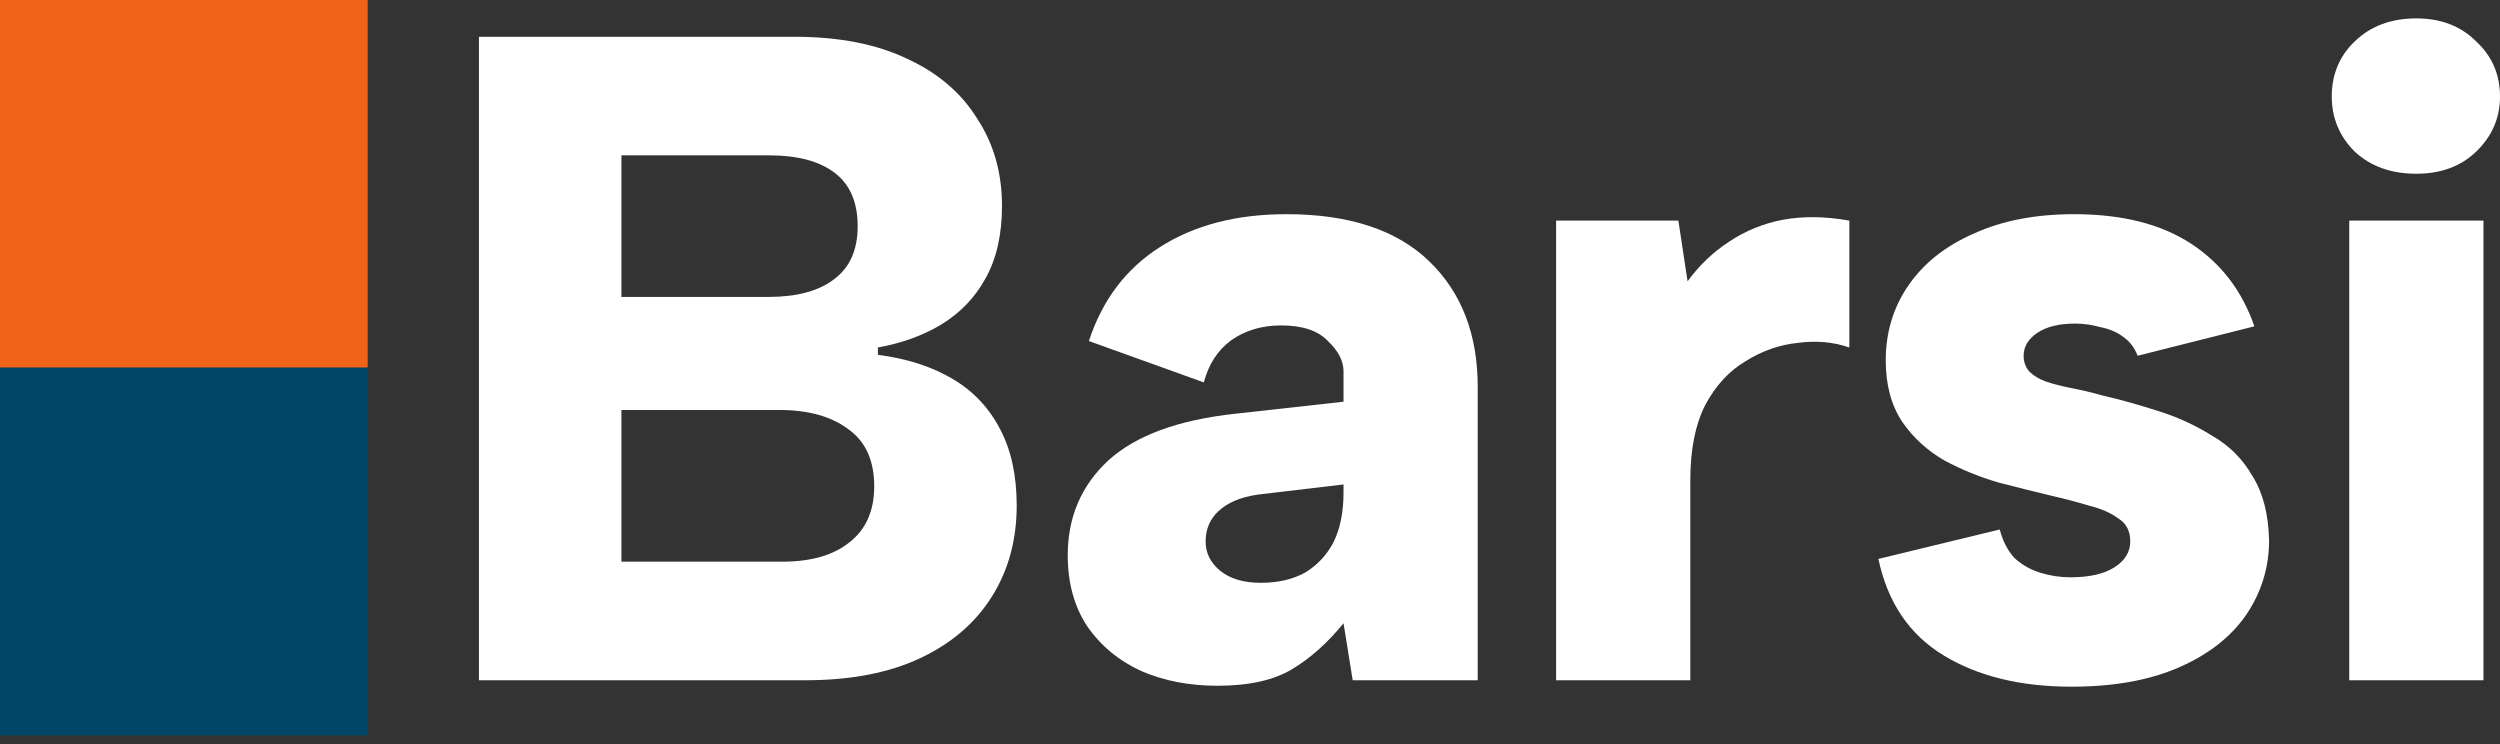
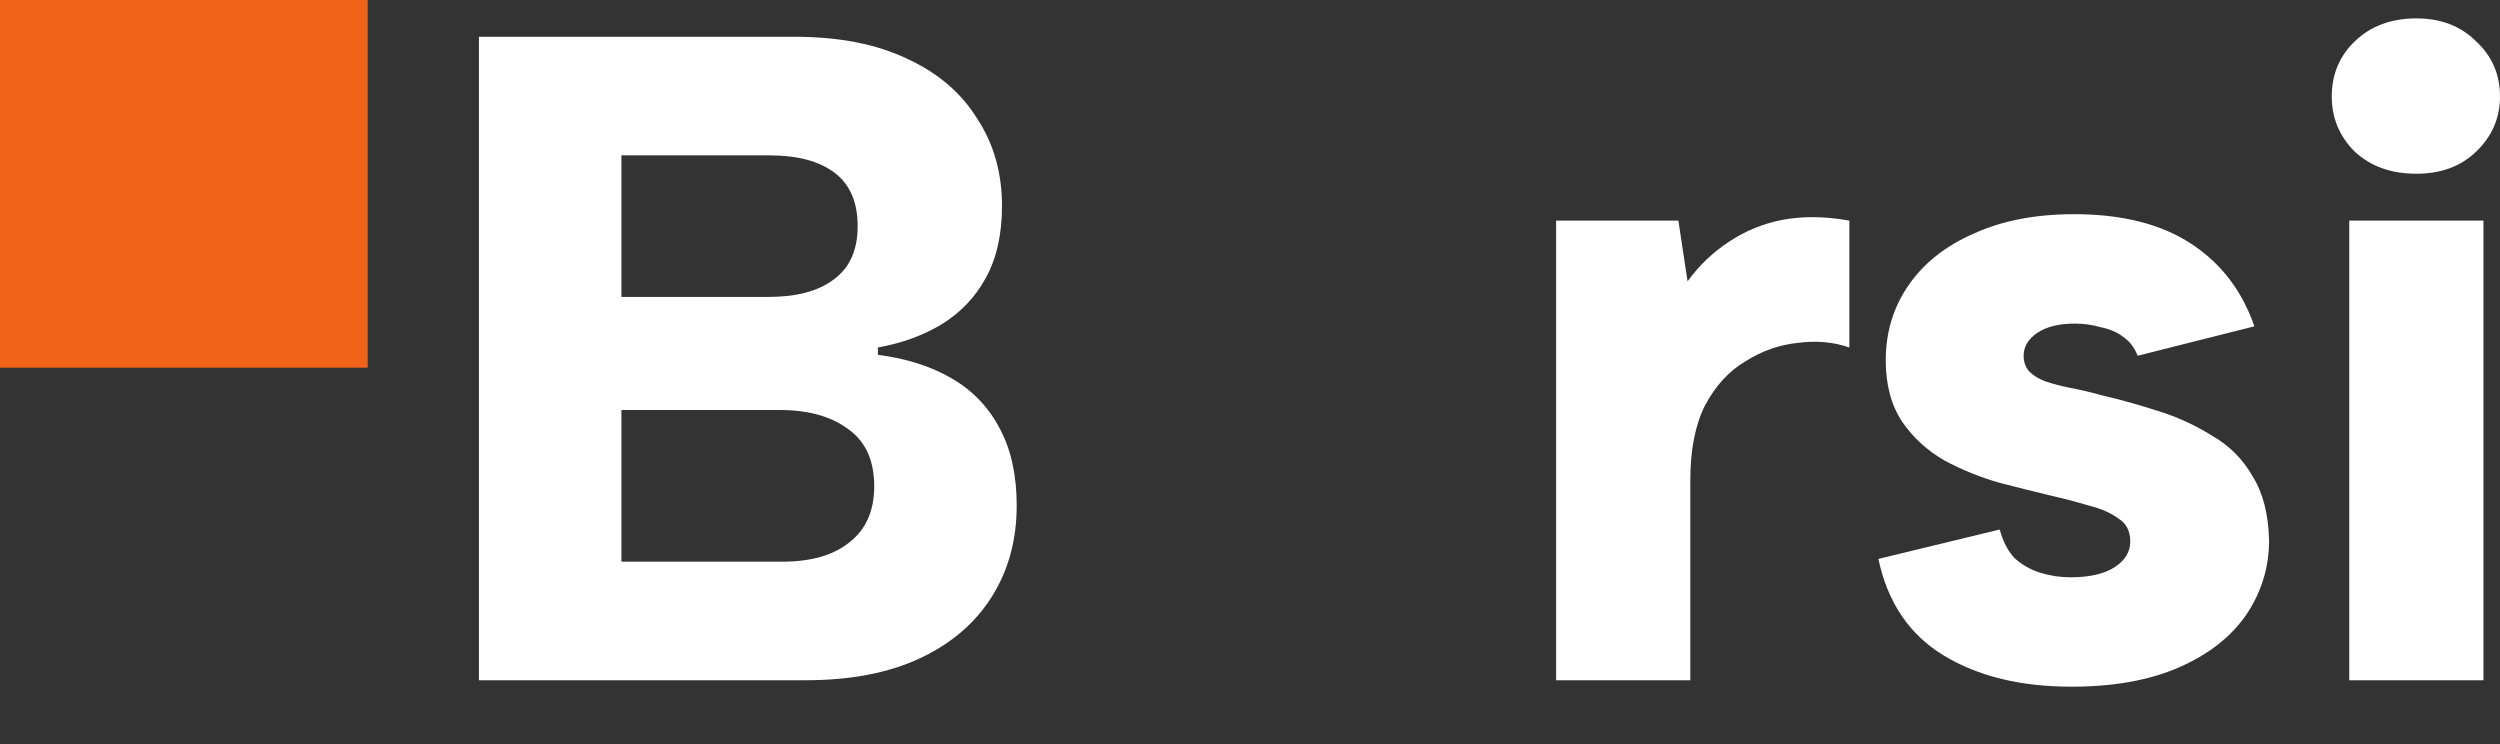
<svg xmlns="http://www.w3.org/2000/svg" width="178" height="53" viewBox="0 0 178 53" fill="none">
  <rect x="0" y="0" width="178" height="53" fill="#333333" stroke="none" />
  <path d="M167.266 15.708H176.822V48.434H167.266V15.708ZM172.044 12.37C170.255 12.37 168.793 11.847 167.659 10.799C166.568 9.709 166.022 8.4 166.022 6.872C166.022 5.301 166.568 3.992 167.659 2.945C168.793 1.854 170.255 1.309 172.044 1.309C173.789 1.309 175.207 1.854 176.298 2.945C177.433 3.992 178 5.301 178 6.872C178 8.4 177.433 9.709 176.298 10.799C175.207 11.847 173.789 12.37 172.044 12.37Z" fill="white" />
  <path d="M142.381 37.7C142.599 38.529 142.948 39.205 143.428 39.729C143.952 40.209 144.563 40.558 145.261 40.776C145.959 40.994 146.679 41.103 147.421 41.103C148.774 41.103 149.821 40.863 150.563 40.383C151.304 39.903 151.675 39.292 151.675 38.551C151.675 37.809 151.392 37.263 150.824 36.914C150.301 36.522 149.603 36.216 148.73 35.998C147.857 35.736 146.941 35.496 145.981 35.278C144.89 35.016 143.668 34.711 142.316 34.362C140.963 33.969 139.676 33.445 138.454 32.791C137.232 32.093 136.229 31.176 135.443 30.042C134.658 28.864 134.265 27.402 134.265 25.657C134.265 23.649 134.811 21.86 135.902 20.29C136.992 18.719 138.541 17.497 140.549 16.624C142.556 15.708 144.934 15.25 147.683 15.25C151.086 15.25 153.857 15.948 155.995 17.344C158.133 18.741 159.639 20.704 160.511 23.235L152.199 25.329C151.981 24.762 151.653 24.326 151.217 24.02C150.781 23.671 150.235 23.431 149.581 23.3C148.97 23.126 148.359 23.039 147.748 23.039C146.614 23.039 145.719 23.257 145.065 23.693C144.41 24.13 144.083 24.675 144.083 25.329C144.083 25.766 144.214 26.137 144.476 26.442C144.781 26.748 145.174 26.988 145.654 27.162C146.177 27.337 146.766 27.489 147.421 27.62C148.119 27.751 148.861 27.926 149.646 28.144C150.955 28.449 152.286 28.82 153.639 29.256C155.035 29.693 156.322 30.282 157.5 31.024C158.722 31.722 159.682 32.682 160.38 33.904C161.122 35.082 161.515 36.609 161.558 38.485C161.558 40.405 161.013 42.172 159.922 43.787C158.831 45.358 157.239 46.601 155.144 47.517C153.05 48.434 150.497 48.892 147.486 48.892C143.865 48.892 140.832 48.15 138.389 46.667C135.945 45.183 134.396 42.892 133.742 39.794L142.381 37.7Z" fill="white" />
  <path d="M110.795 15.708H119.5L120.155 20.028C120.984 18.893 121.966 17.955 123.1 17.214C124.278 16.428 125.566 15.905 126.962 15.643C128.402 15.381 129.973 15.403 131.674 15.708V24.741C130.54 24.348 129.318 24.239 128.009 24.413C126.7 24.544 125.456 24.98 124.278 25.722C123.1 26.42 122.14 27.468 121.398 28.864C120.7 30.26 120.351 32.027 120.351 34.166V48.434H110.795V15.708Z" fill="white" />
-   <path d="M96.313 48.434L95.659 44.376C94.524 45.772 93.302 46.863 91.993 47.648C90.684 48.434 88.917 48.826 86.692 48.826C84.684 48.826 82.874 48.477 81.259 47.779C79.645 47.037 78.358 45.968 77.398 44.572C76.481 43.176 76.023 41.496 76.023 39.532C76.023 36.827 76.983 34.58 78.903 32.791C80.867 31.002 83.899 29.889 88.001 29.453L95.659 28.602V26.442C95.659 25.7 95.288 24.98 94.546 24.282C93.848 23.54 92.735 23.17 91.208 23.17C89.855 23.17 88.677 23.519 87.674 24.217C86.713 24.915 86.059 25.919 85.71 27.227L77.528 24.282C78.489 21.359 80.168 19.133 82.568 17.606C85.012 16.035 88.022 15.25 91.6 15.25C96.051 15.25 99.433 16.363 101.745 18.588C104.058 20.813 105.214 23.802 105.214 27.555V48.434H96.313ZM95.659 34.493L89.572 35.213C88.35 35.387 87.412 35.78 86.757 36.391C86.146 36.958 85.841 37.678 85.841 38.551C85.841 39.38 86.19 40.078 86.888 40.645C87.586 41.212 88.546 41.496 89.768 41.496C90.99 41.496 92.037 41.256 92.91 40.776C93.782 40.252 94.459 39.532 94.939 38.616C95.418 37.656 95.659 36.478 95.659 35.082V34.493Z" fill="white" />
  <path d="M61.066 16.101C61.066 14.399 60.52 13.134 59.429 12.305C58.339 11.476 56.79 11.061 54.782 11.061H44.245V21.141H54.717C56.724 21.141 58.273 20.726 59.364 19.897C60.498 19.068 61.066 17.803 61.066 16.101ZM34.1 48.434V2.618H56.55C59.735 2.618 62.418 3.142 64.6 4.189C66.782 5.192 68.44 6.611 69.574 8.443C70.752 10.232 71.342 12.305 71.342 14.661C71.342 16.712 70.949 18.435 70.163 19.832C69.422 21.184 68.374 22.275 67.022 23.104C65.713 23.89 64.207 24.435 62.506 24.741V25.264C64.556 25.526 66.324 26.093 67.807 26.966C69.291 27.838 70.425 29.038 71.211 30.566C71.996 32.049 72.389 33.86 72.389 35.998C72.389 38.442 71.8 40.602 70.622 42.478C69.444 44.354 67.742 45.816 65.516 46.863C63.291 47.91 60.564 48.434 57.335 48.434H34.1ZM44.245 39.991H55.699C57.749 39.991 59.342 39.532 60.477 38.616C61.655 37.7 62.244 36.369 62.244 34.624C62.244 32.791 61.633 31.438 60.411 30.566C59.19 29.649 57.553 29.191 55.502 29.191H44.245V39.991Z" fill="white" />
  <rect width="26.18" height="26.18" fill="#F06318" />
-   <rect y="26.18" width="26.18" height="26.18" fill="#024768" />
</svg>